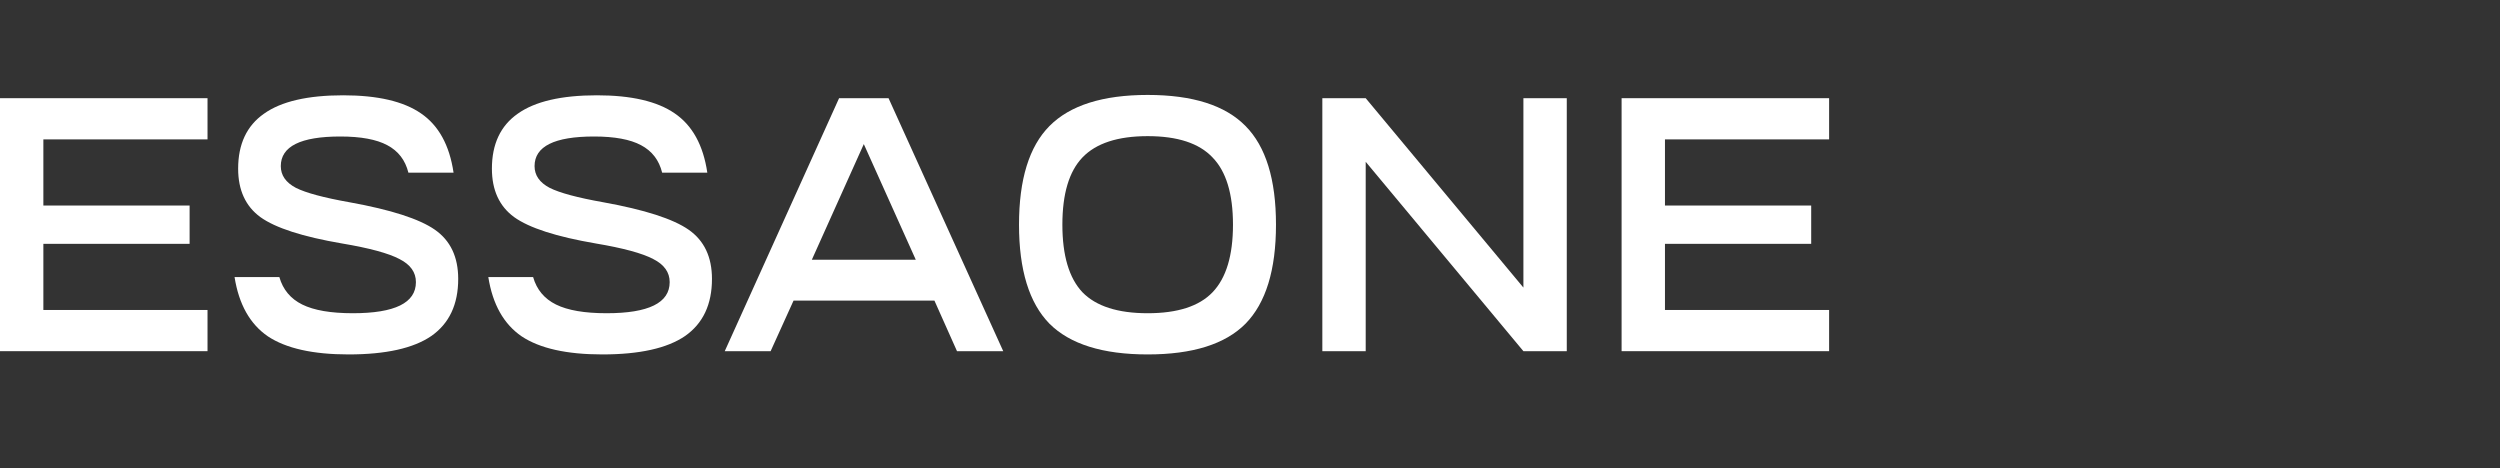
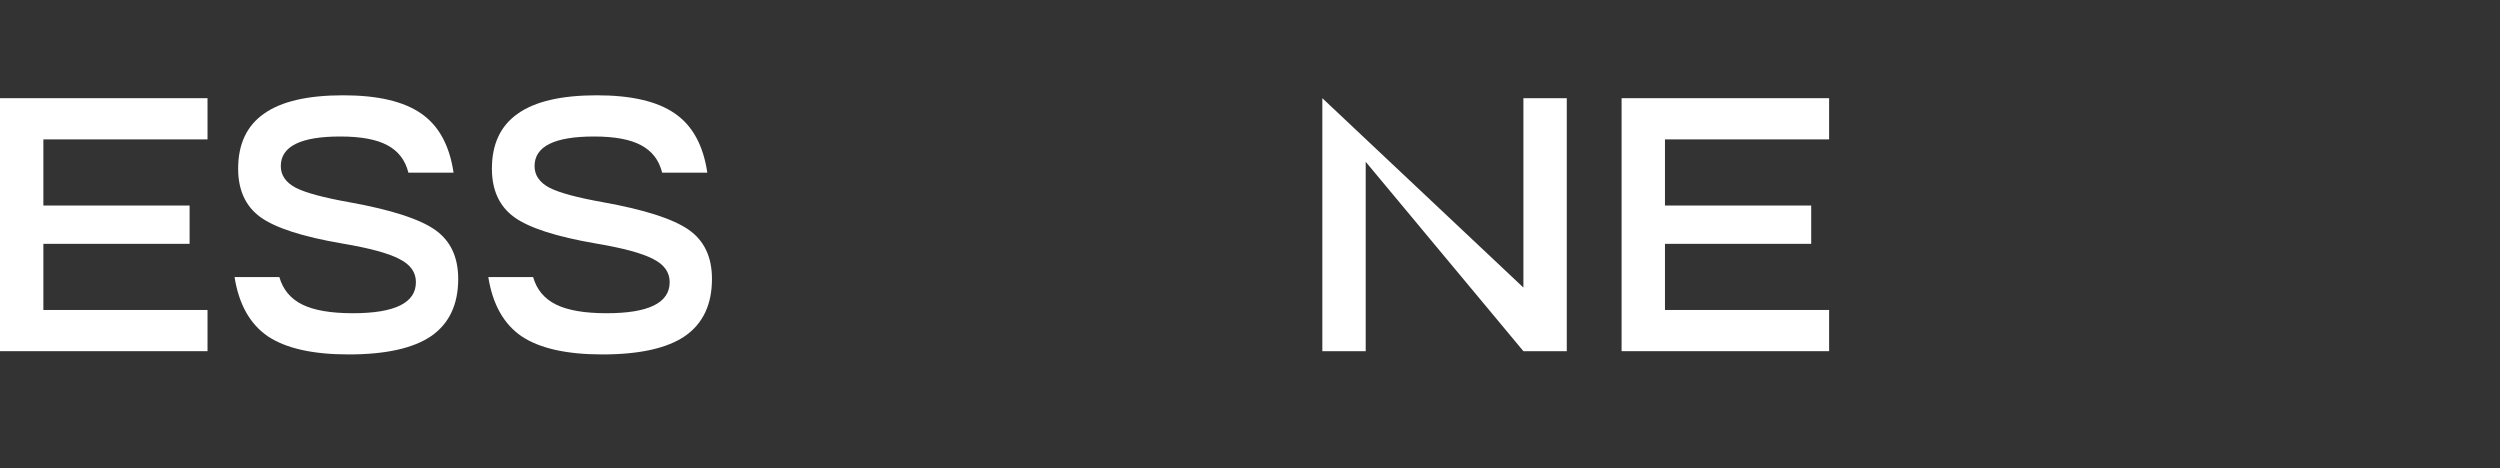
<svg xmlns="http://www.w3.org/2000/svg" width="395" height="74" viewBox="0 0 395 74" fill="none">
  <rect x="0" y="0" width="395" height="74" fill="#333333" stroke="none" />
  <path d="M32.788 55.486H0V15.514H32.788V22.024H6.852V32.474H29.957V38.526H6.852V48.976H32.788V55.486Z" fill="white" />
  <path d="M37.061 43.78H44.139C44.706 45.76 45.914 47.206 47.764 48.12C49.614 49.033 52.275 49.49 55.748 49.49C62.393 49.49 65.715 47.853 65.715 44.579C65.715 43.019 64.847 41.8 63.11 40.925C61.373 40.011 58.353 39.193 54.05 38.469C47.82 37.403 43.517 36.014 41.138 34.301C38.797 32.588 37.627 30.037 37.627 26.649C37.627 22.766 38.986 19.873 41.704 17.969C44.423 16.028 48.594 15.057 54.219 15.057C59.656 15.057 63.752 16.009 66.508 17.912C69.302 19.816 71.019 22.937 71.661 27.277H64.526C64.035 25.298 62.921 23.851 61.185 22.937C59.486 22.024 57.013 21.567 53.766 21.567C47.499 21.567 44.366 23.128 44.366 26.249C44.366 27.696 45.159 28.838 46.744 29.675C48.33 30.475 51.161 31.236 55.239 31.96C61.77 33.14 66.262 34.586 68.716 36.299C71.17 38.013 72.397 40.601 72.397 44.066C72.397 48.101 70.981 51.108 68.15 53.088C65.319 55.029 60.958 56 55.069 56C49.444 56 45.197 55.048 42.327 53.145C39.496 51.203 37.74 48.082 37.061 43.78Z" fill="white" />
  <path d="M77.154 43.78H84.233C84.799 45.76 86.007 47.206 87.857 48.12C89.707 49.033 92.369 49.49 95.842 49.49C102.486 49.49 105.809 47.853 105.809 44.579C105.809 43.019 104.94 41.8 103.204 40.925C101.467 40.011 98.447 39.193 94.143 38.469C87.914 37.403 83.61 36.014 81.232 34.301C78.891 32.588 77.721 30.037 77.721 26.649C77.721 22.766 79.08 19.873 81.798 17.969C84.516 16.028 88.688 15.057 94.313 15.057C99.749 15.057 103.845 16.009 106.601 17.912C109.395 19.816 111.113 22.937 111.755 27.277H104.619C104.129 25.298 103.015 23.851 101.278 22.937C99.579 22.024 97.107 21.567 93.86 21.567C87.593 21.567 84.46 23.128 84.46 26.249C84.46 27.696 85.252 28.838 86.838 29.675C88.424 30.475 91.255 31.236 95.332 31.96C101.863 33.14 106.356 34.586 108.81 36.299C111.264 38.013 112.491 40.601 112.491 44.066C112.491 48.101 111.075 51.108 108.244 53.088C105.412 55.029 101.052 56 95.162 56C89.537 56 85.29 55.048 82.421 53.145C79.59 51.203 77.834 48.082 77.154 43.78Z" fill="white" />
-   <path d="M114.51 55.486L132.575 15.514H140.39L158.511 55.486H151.206L147.638 47.492H125.383L121.759 55.486H114.51ZM136.482 22.766L128.271 41.039H144.694L136.482 22.766Z" fill="white" />
-   <path d="M165.817 19.911C169.064 16.637 174.236 15 181.333 15C188.431 15 193.584 16.637 196.793 19.911C200.002 23.147 201.606 28.343 201.606 35.5C201.606 42.657 200.002 47.872 196.793 51.146C193.584 54.382 188.431 56 181.333 56C174.236 56 169.064 54.382 165.817 51.146C162.608 47.872 161.004 42.657 161.004 35.5C161.004 28.343 162.608 23.147 165.817 19.911ZM171.027 24.879C168.913 27.087 167.856 30.627 167.856 35.5C167.856 40.373 168.913 43.932 171.027 46.178C173.179 48.386 176.614 49.49 181.333 49.49C186.052 49.49 189.469 48.386 191.583 46.178C193.735 43.932 194.811 40.373 194.811 35.5C194.811 30.627 193.735 27.087 191.583 24.879C189.469 22.633 186.052 21.51 181.333 21.51C176.614 21.51 173.179 22.633 171.027 24.879Z" fill="white" />
-   <path d="M208.929 15.514H215.781L240.698 45.436V15.514H247.55V55.486H240.698L215.781 25.564V55.486H208.929V15.514Z" fill="white" />
+   <path d="M208.929 15.514L240.698 45.436V15.514H247.55V55.486H240.698L215.781 25.564V55.486H208.929V15.514Z" fill="white" />
  <path d="M289 55.486H256.212V15.514H289V22.024H263.064V32.474H286.169V38.526H263.064V48.976H289V55.486Z" fill="white" />
</svg>